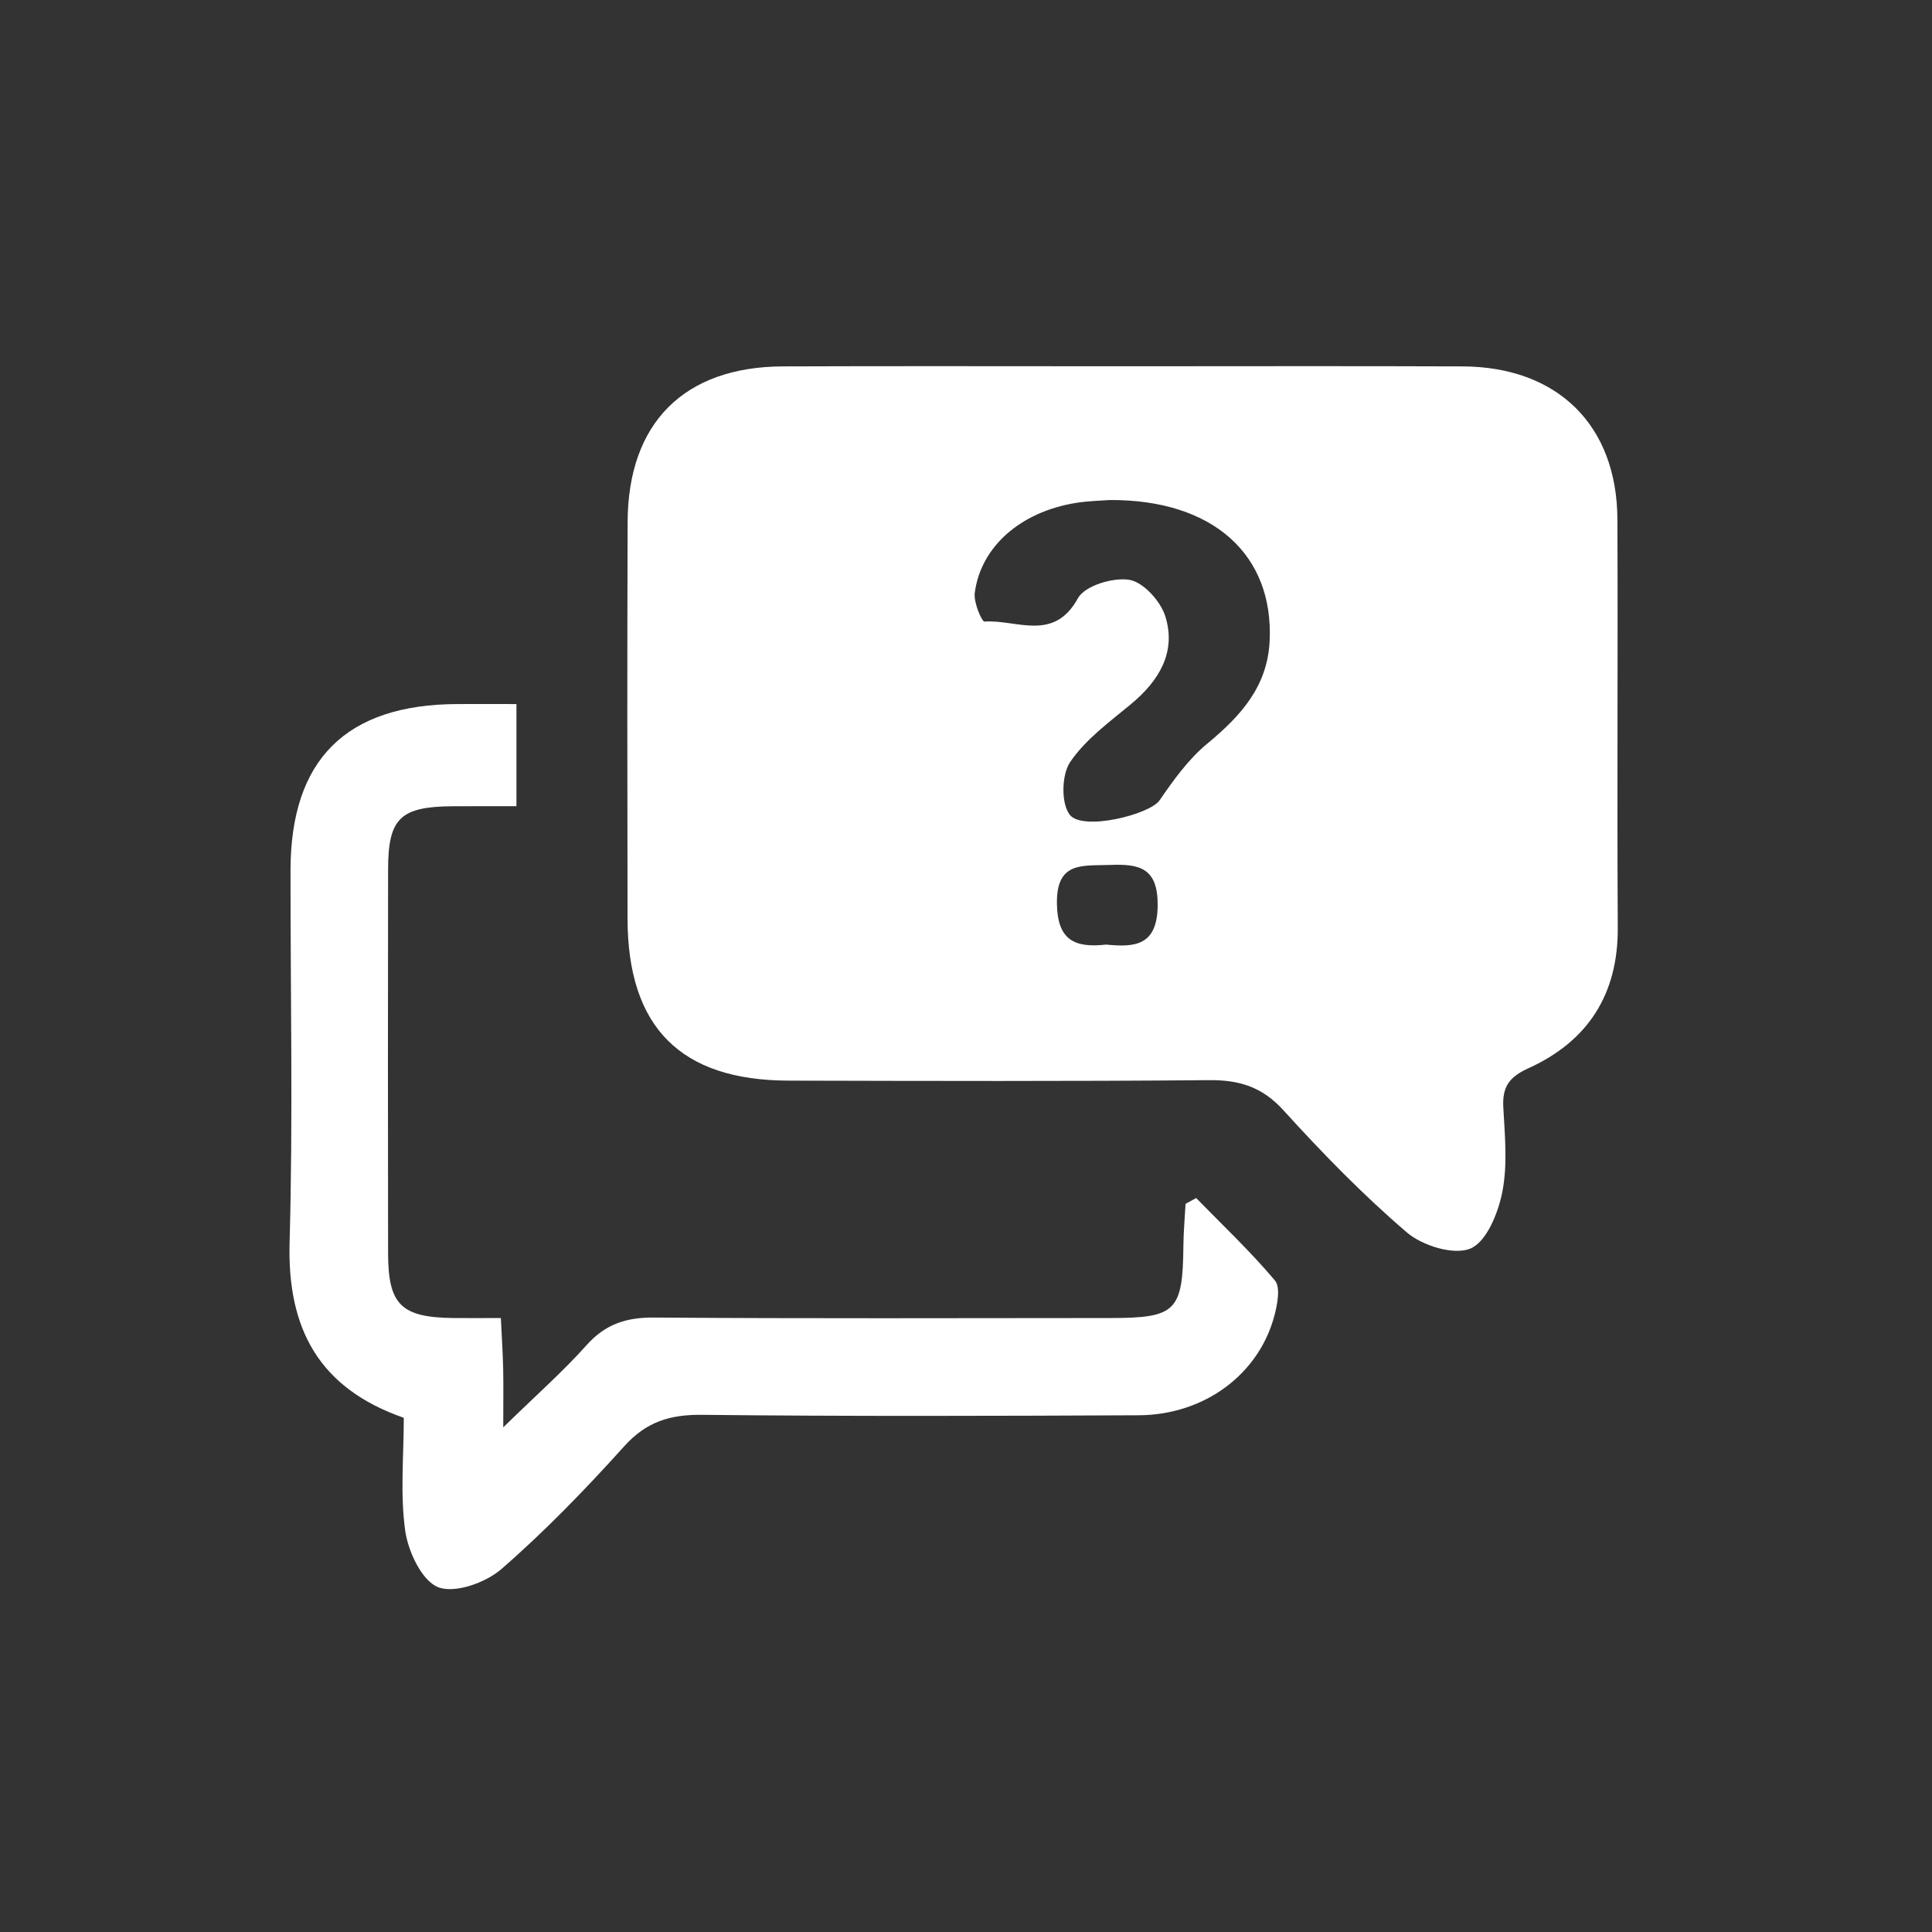
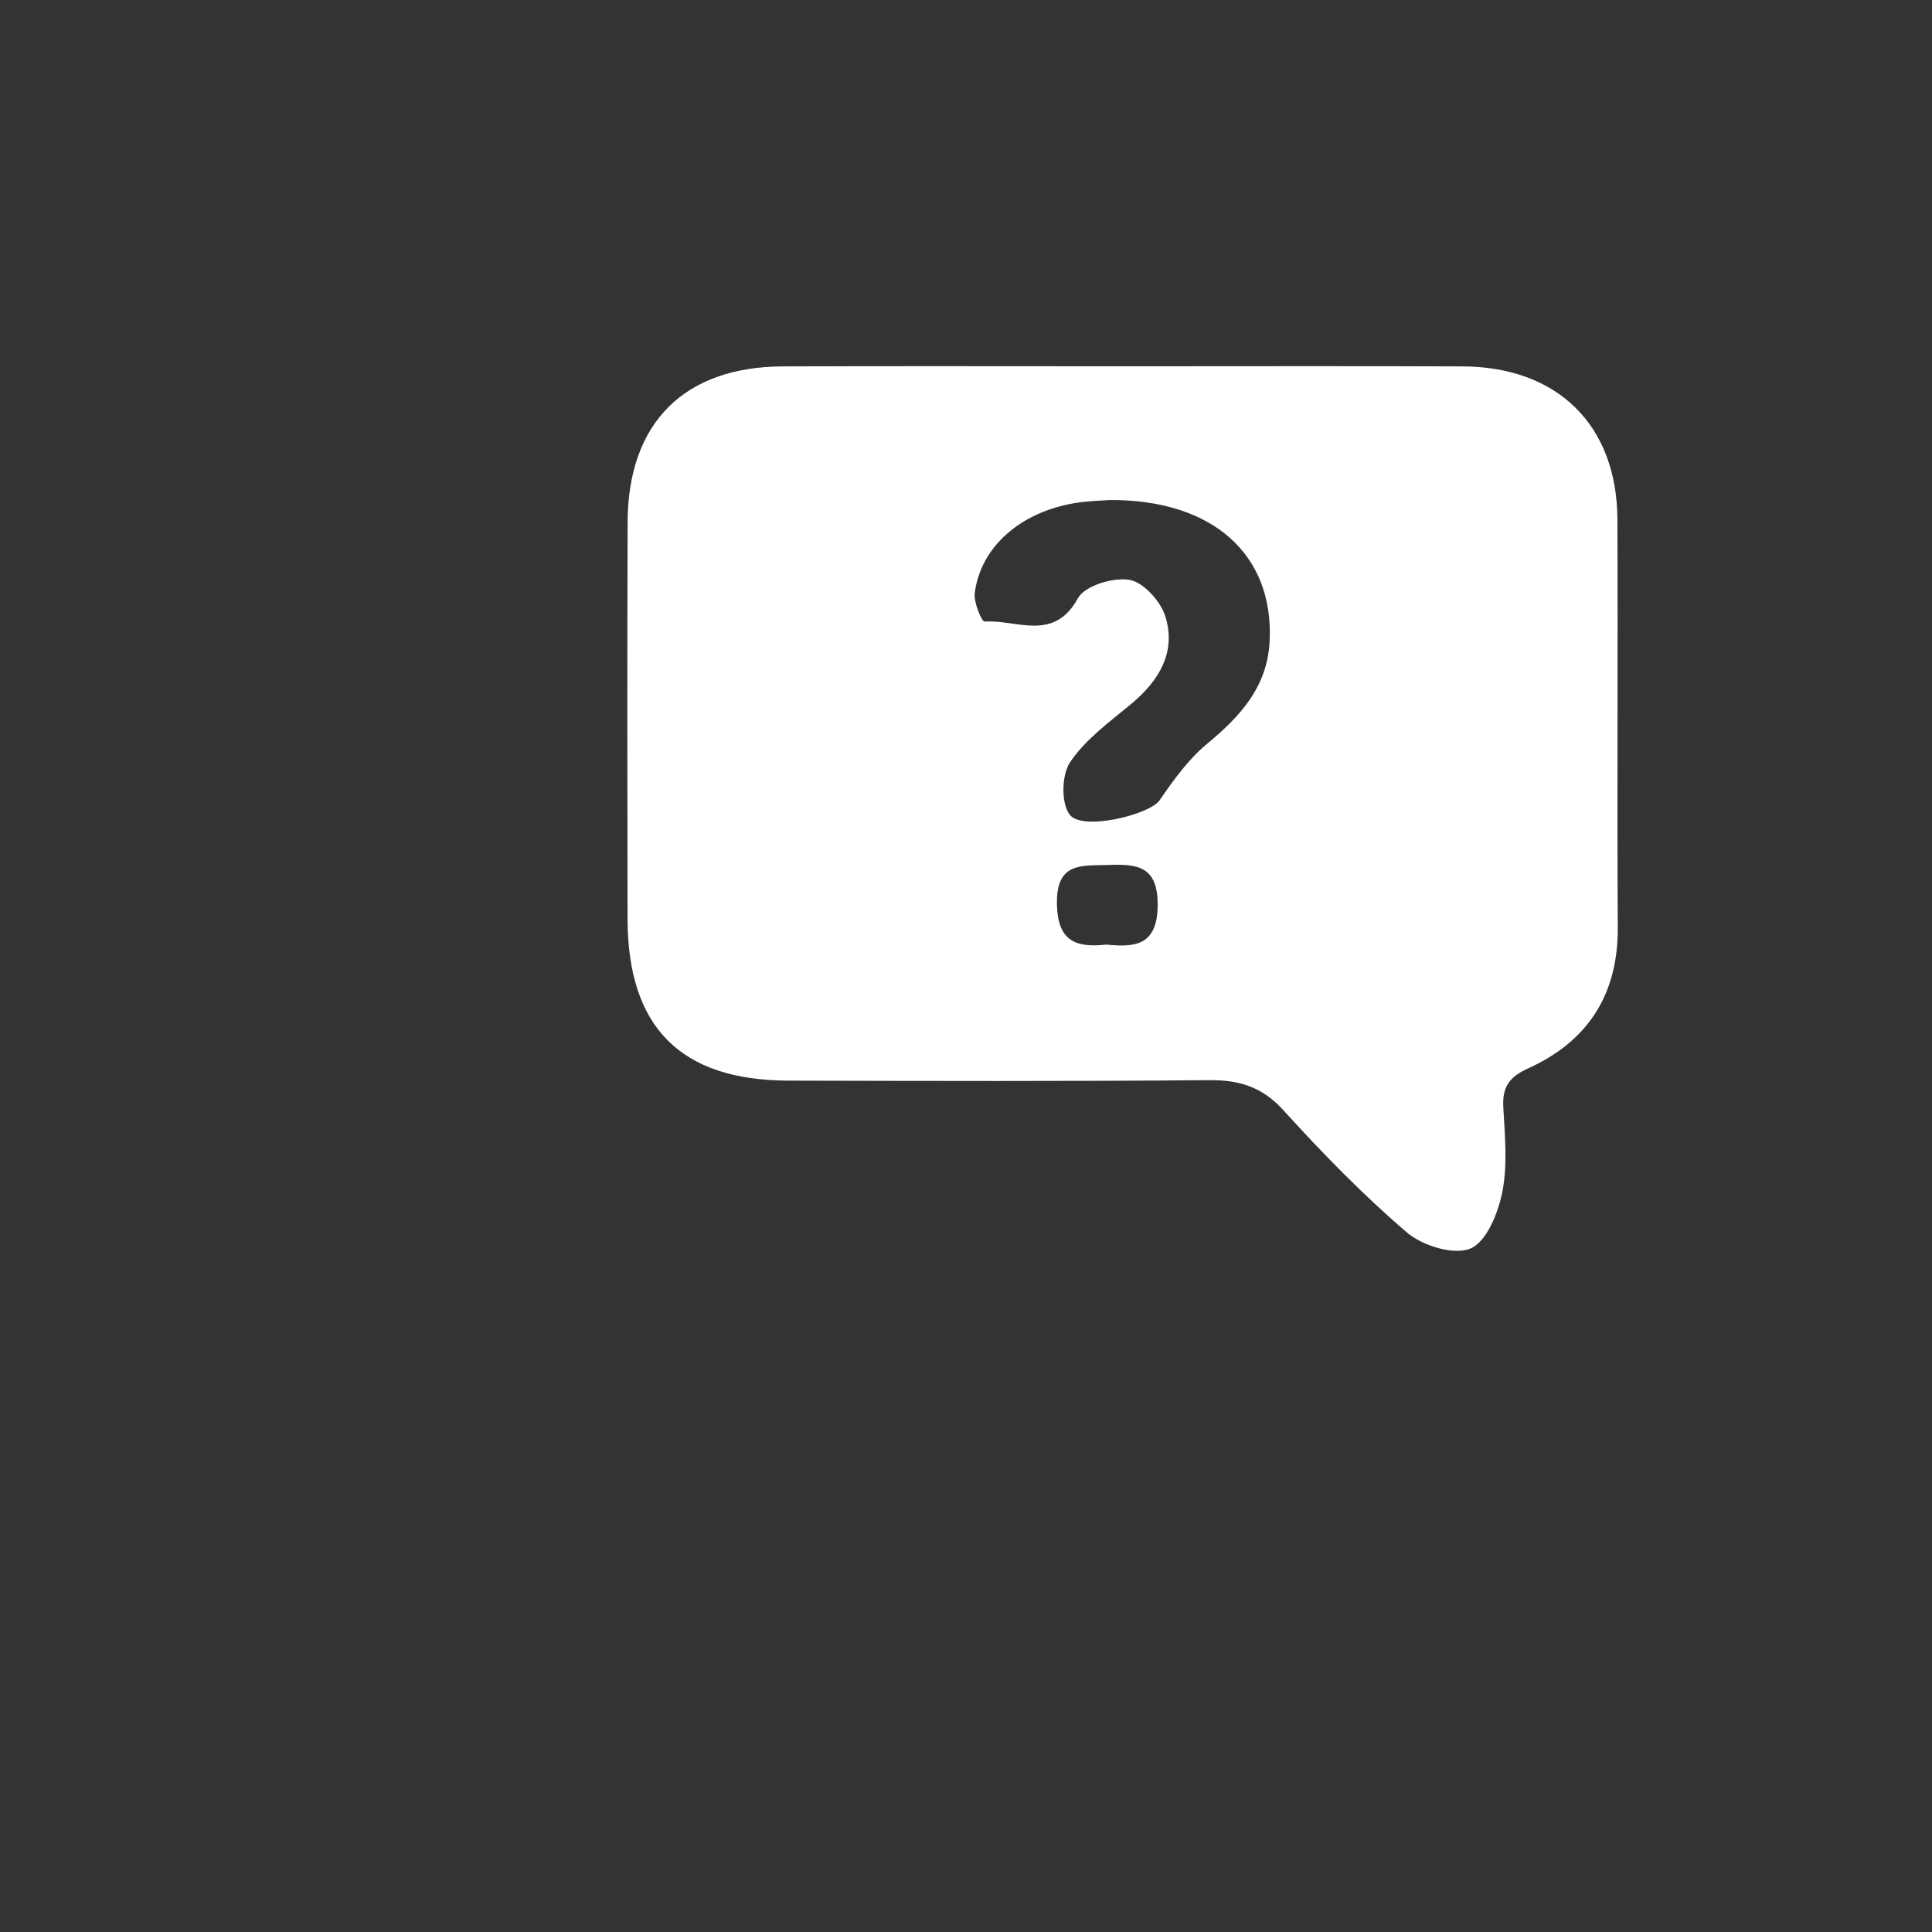
<svg xmlns="http://www.w3.org/2000/svg" width="48px" height="48px" viewBox="0 0 48 48" version="1.1">
  <rect x="0" y="0" width="48" height="48" fill="#333333" stroke="none" />
  <title>Icon / FAQ Diap</title>
  <desc>Created with Sketch.</desc>
  <g id="Icon-/-FAQ-Diap" stroke="none" stroke-width="1" fill="none" fill-rule="evenodd">
    <g id="Group-Copy" transform="translate(7, 9)" fill="#FFFFFF">
      <path d="M20.483,14.468 C21.173,14.535 21.755,14.514 21.762,13.491 C21.768,12.562 21.31,12.46 20.578,12.489 C19.897,12.516 19.24,12.39 19.259,13.459 C19.275,14.357 19.696,14.556 20.483,14.468 M20.568,3.423 C20.389,3.438 20.052,3.443 19.723,3.496 C18.354,3.719 17.365,4.583 17.217,5.735 C17.188,5.968 17.392,6.448 17.461,6.443 C18.252,6.386 19.179,6.962 19.78,5.864 C19.951,5.552 20.656,5.338 21.061,5.406 C21.41,5.466 21.839,5.941 21.954,6.318 C22.229,7.21 21.792,7.919 21.094,8.498 C20.558,8.942 19.967,9.372 19.587,9.934 C19.374,10.249 19.359,10.962 19.578,11.243 C19.897,11.653 21.566,11.238 21.81,10.883 C22.155,10.381 22.524,9.865 22.987,9.482 C23.816,8.796 24.491,8.064 24.544,6.922 C24.645,4.786 23.144,3.408 20.568,3.423 M20.892,0.1 C23.706,0.1 26.519,0.092 29.333,0.103 C31.697,0.112 33.173,1.562 33.184,3.9 C33.198,7.283 33.174,10.667 33.193,14.049 C33.203,15.71 32.446,16.873 30.97,17.542 C30.49,17.76 30.323,18.006 30.349,18.509 C30.387,19.21 30.459,19.935 30.325,20.612 C30.223,21.135 29.932,21.855 29.531,22.02 C29.119,22.191 28.341,21.951 27.954,21.62 C26.863,20.687 25.853,19.648 24.886,18.584 C24.359,18.002 23.792,17.83 23.038,17.836 C19.555,17.867 16.071,17.856 12.588,17.848 C9.905,17.841 8.596,16.52 8.591,13.824 C8.585,10.542 8.582,7.259 8.593,3.976 C8.6,1.51 9.994,0.112 12.451,0.103 C15.265,0.092 18.079,0.1 20.892,0.1" id="Fill-1" />
-       <path d="M5.831,8.492 L5.831,11.03 C5.296,11.03 4.776,11.028 4.256,11.031 C2.945,11.039 2.643,11.325 2.642,12.603 C2.637,15.785 2.637,18.967 2.642,22.149 C2.645,23.416 2.971,23.73 4.256,23.746 C4.617,23.75 4.979,23.746 5.444,23.746 C5.467,24.228 5.492,24.616 5.501,25.003 C5.51,25.394 5.503,25.786 5.503,26.462 C6.328,25.656 6.991,25.072 7.576,24.417 C8.043,23.895 8.561,23.729 9.249,23.734 C13.034,23.762 16.818,23.748 20.603,23.746 C22.215,23.745 22.385,23.57 22.401,21.962 C22.404,21.611 22.436,21.26 22.455,20.909 C22.542,20.861 22.63,20.813 22.718,20.765 C23.378,21.441 24.067,22.091 24.674,22.812 C24.817,22.98 24.738,23.397 24.665,23.676 C24.282,25.142 22.926,26.154 21.29,26.162 C17.673,26.179 14.056,26.19 10.439,26.151 C9.643,26.143 9.056,26.324 8.509,26.932 C7.546,28 6.541,29.041 5.457,29.983 C5.067,30.322 4.301,30.595 3.887,30.434 C3.483,30.277 3.142,29.552 3.068,29.035 C2.939,28.118 3.032,27.17 3.032,26.225 C0.918,25.487 0.135,24.007 0.195,21.864 C0.281,18.785 0.215,15.702 0.218,12.62 C0.221,9.872 1.597,8.503 4.361,8.492 C4.823,8.49 5.285,8.492 5.831,8.492" id="Fill-3" />
    </g>
  </g>
</svg>